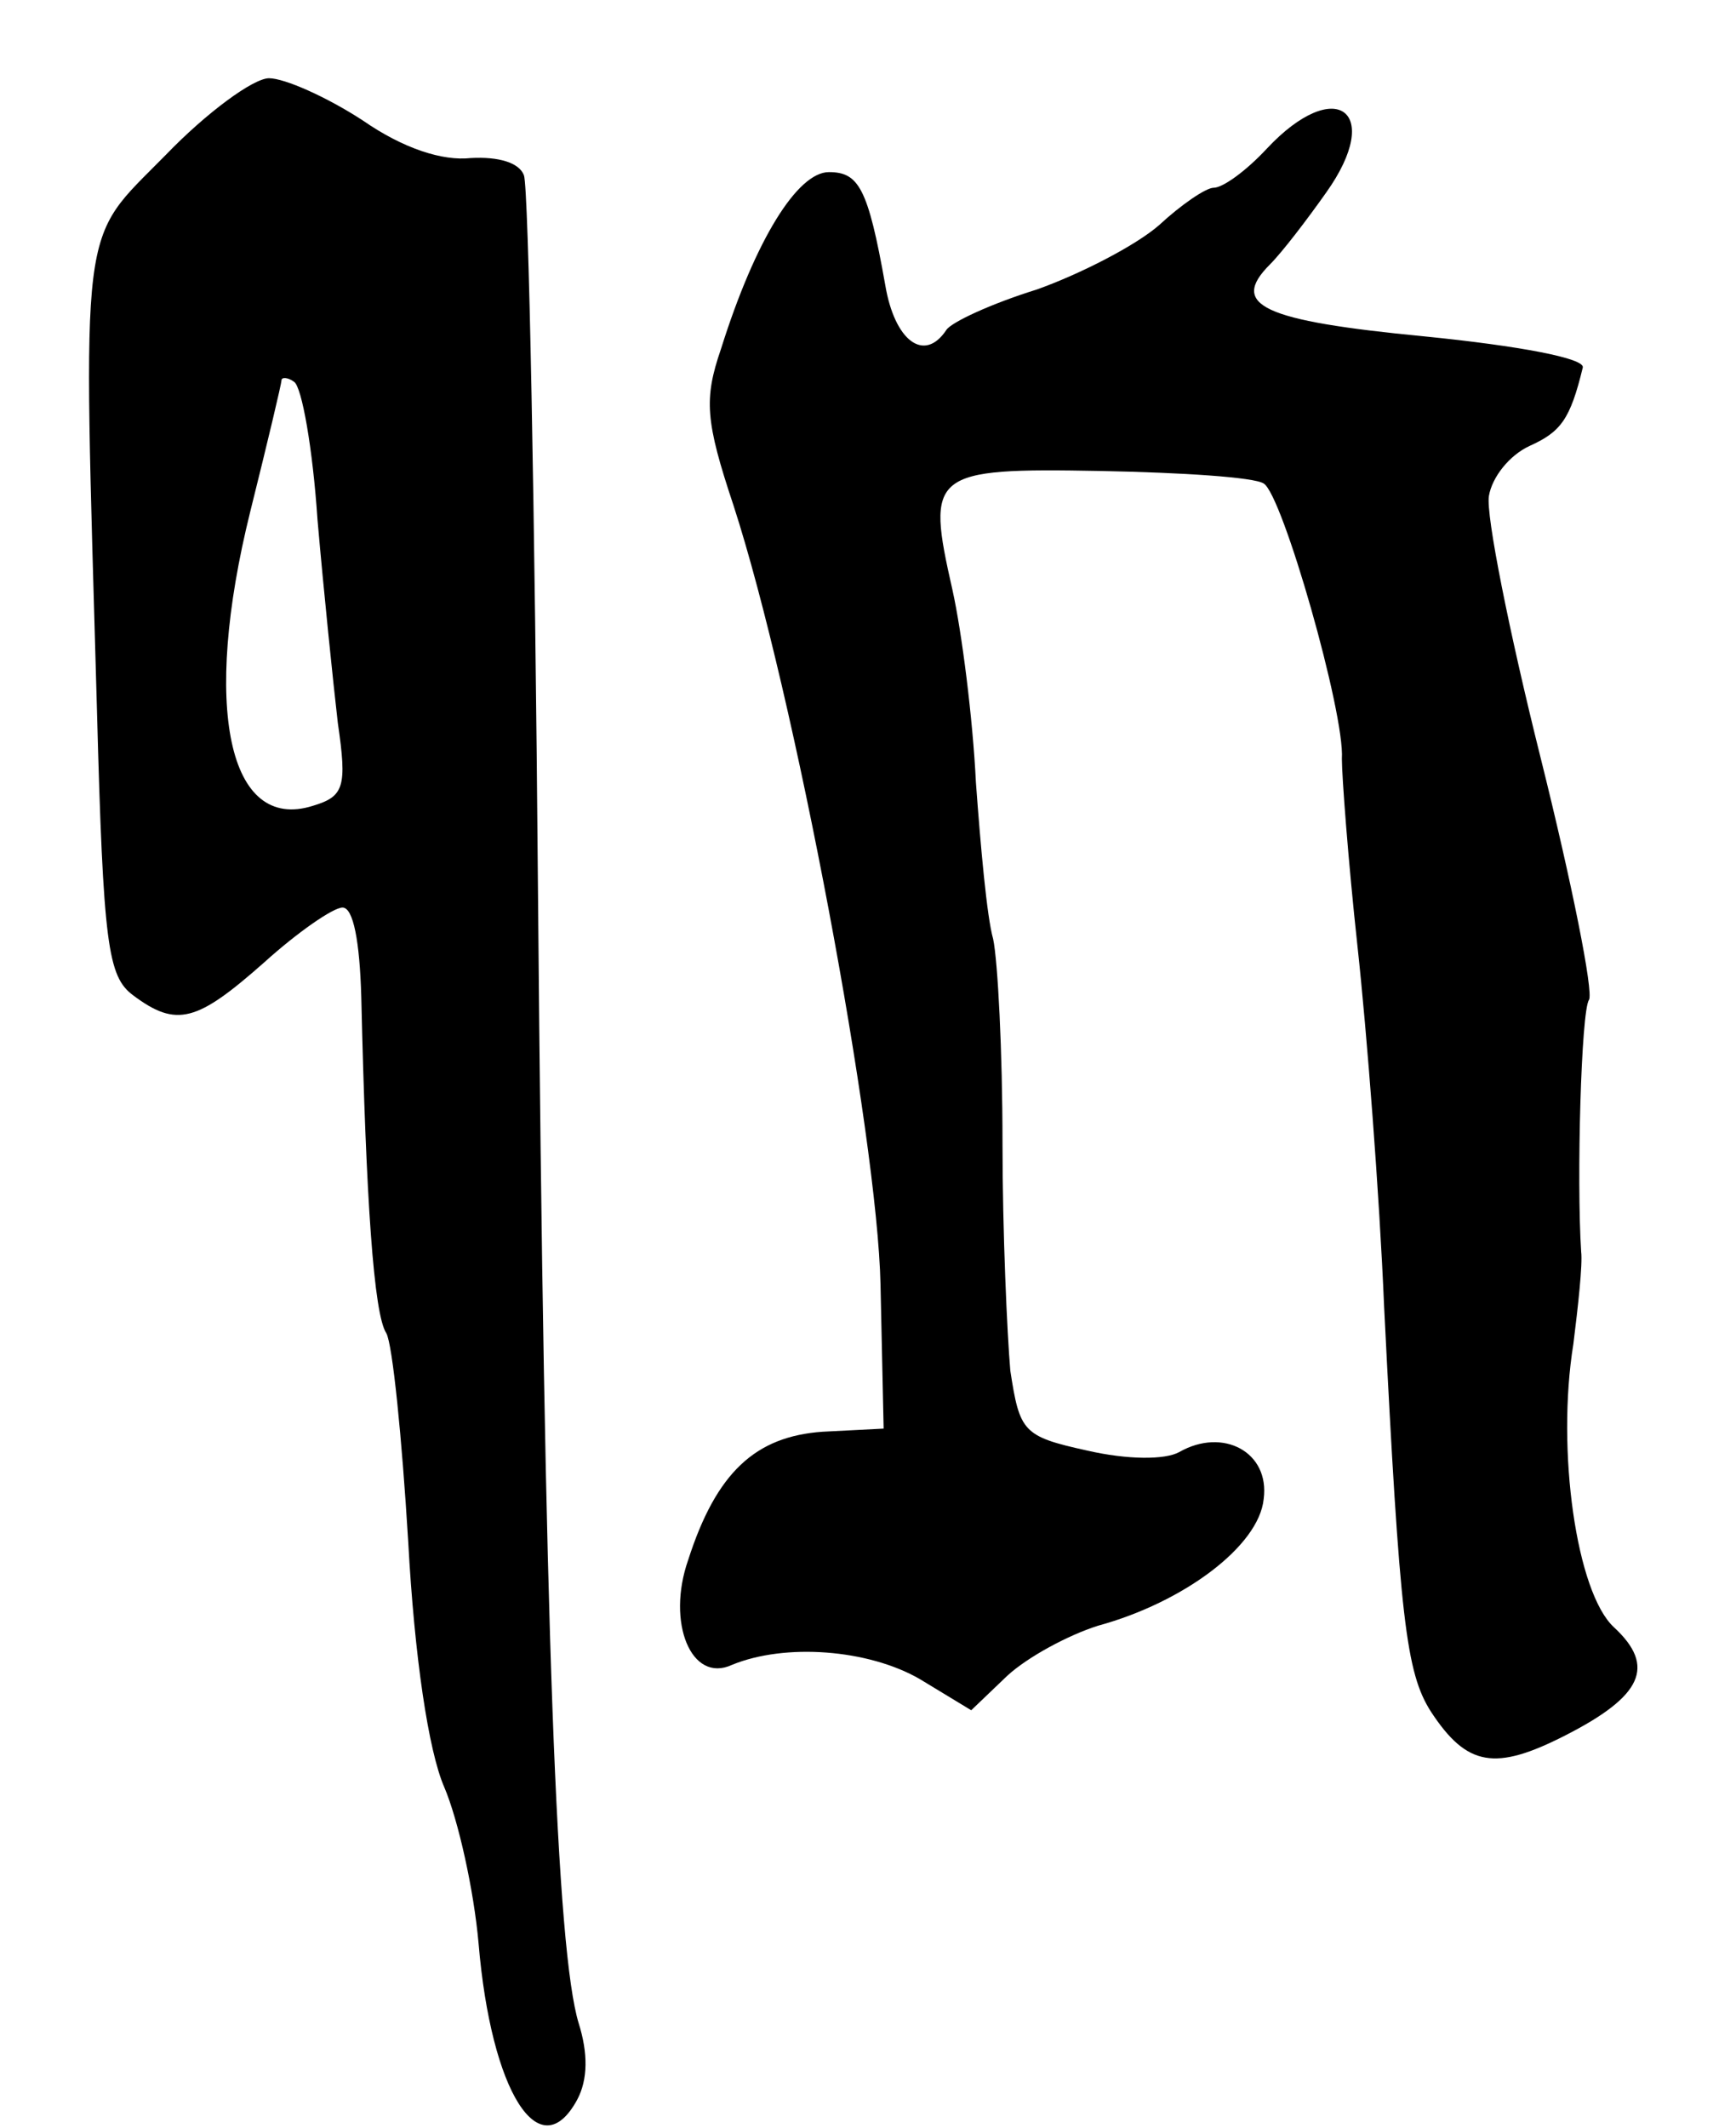
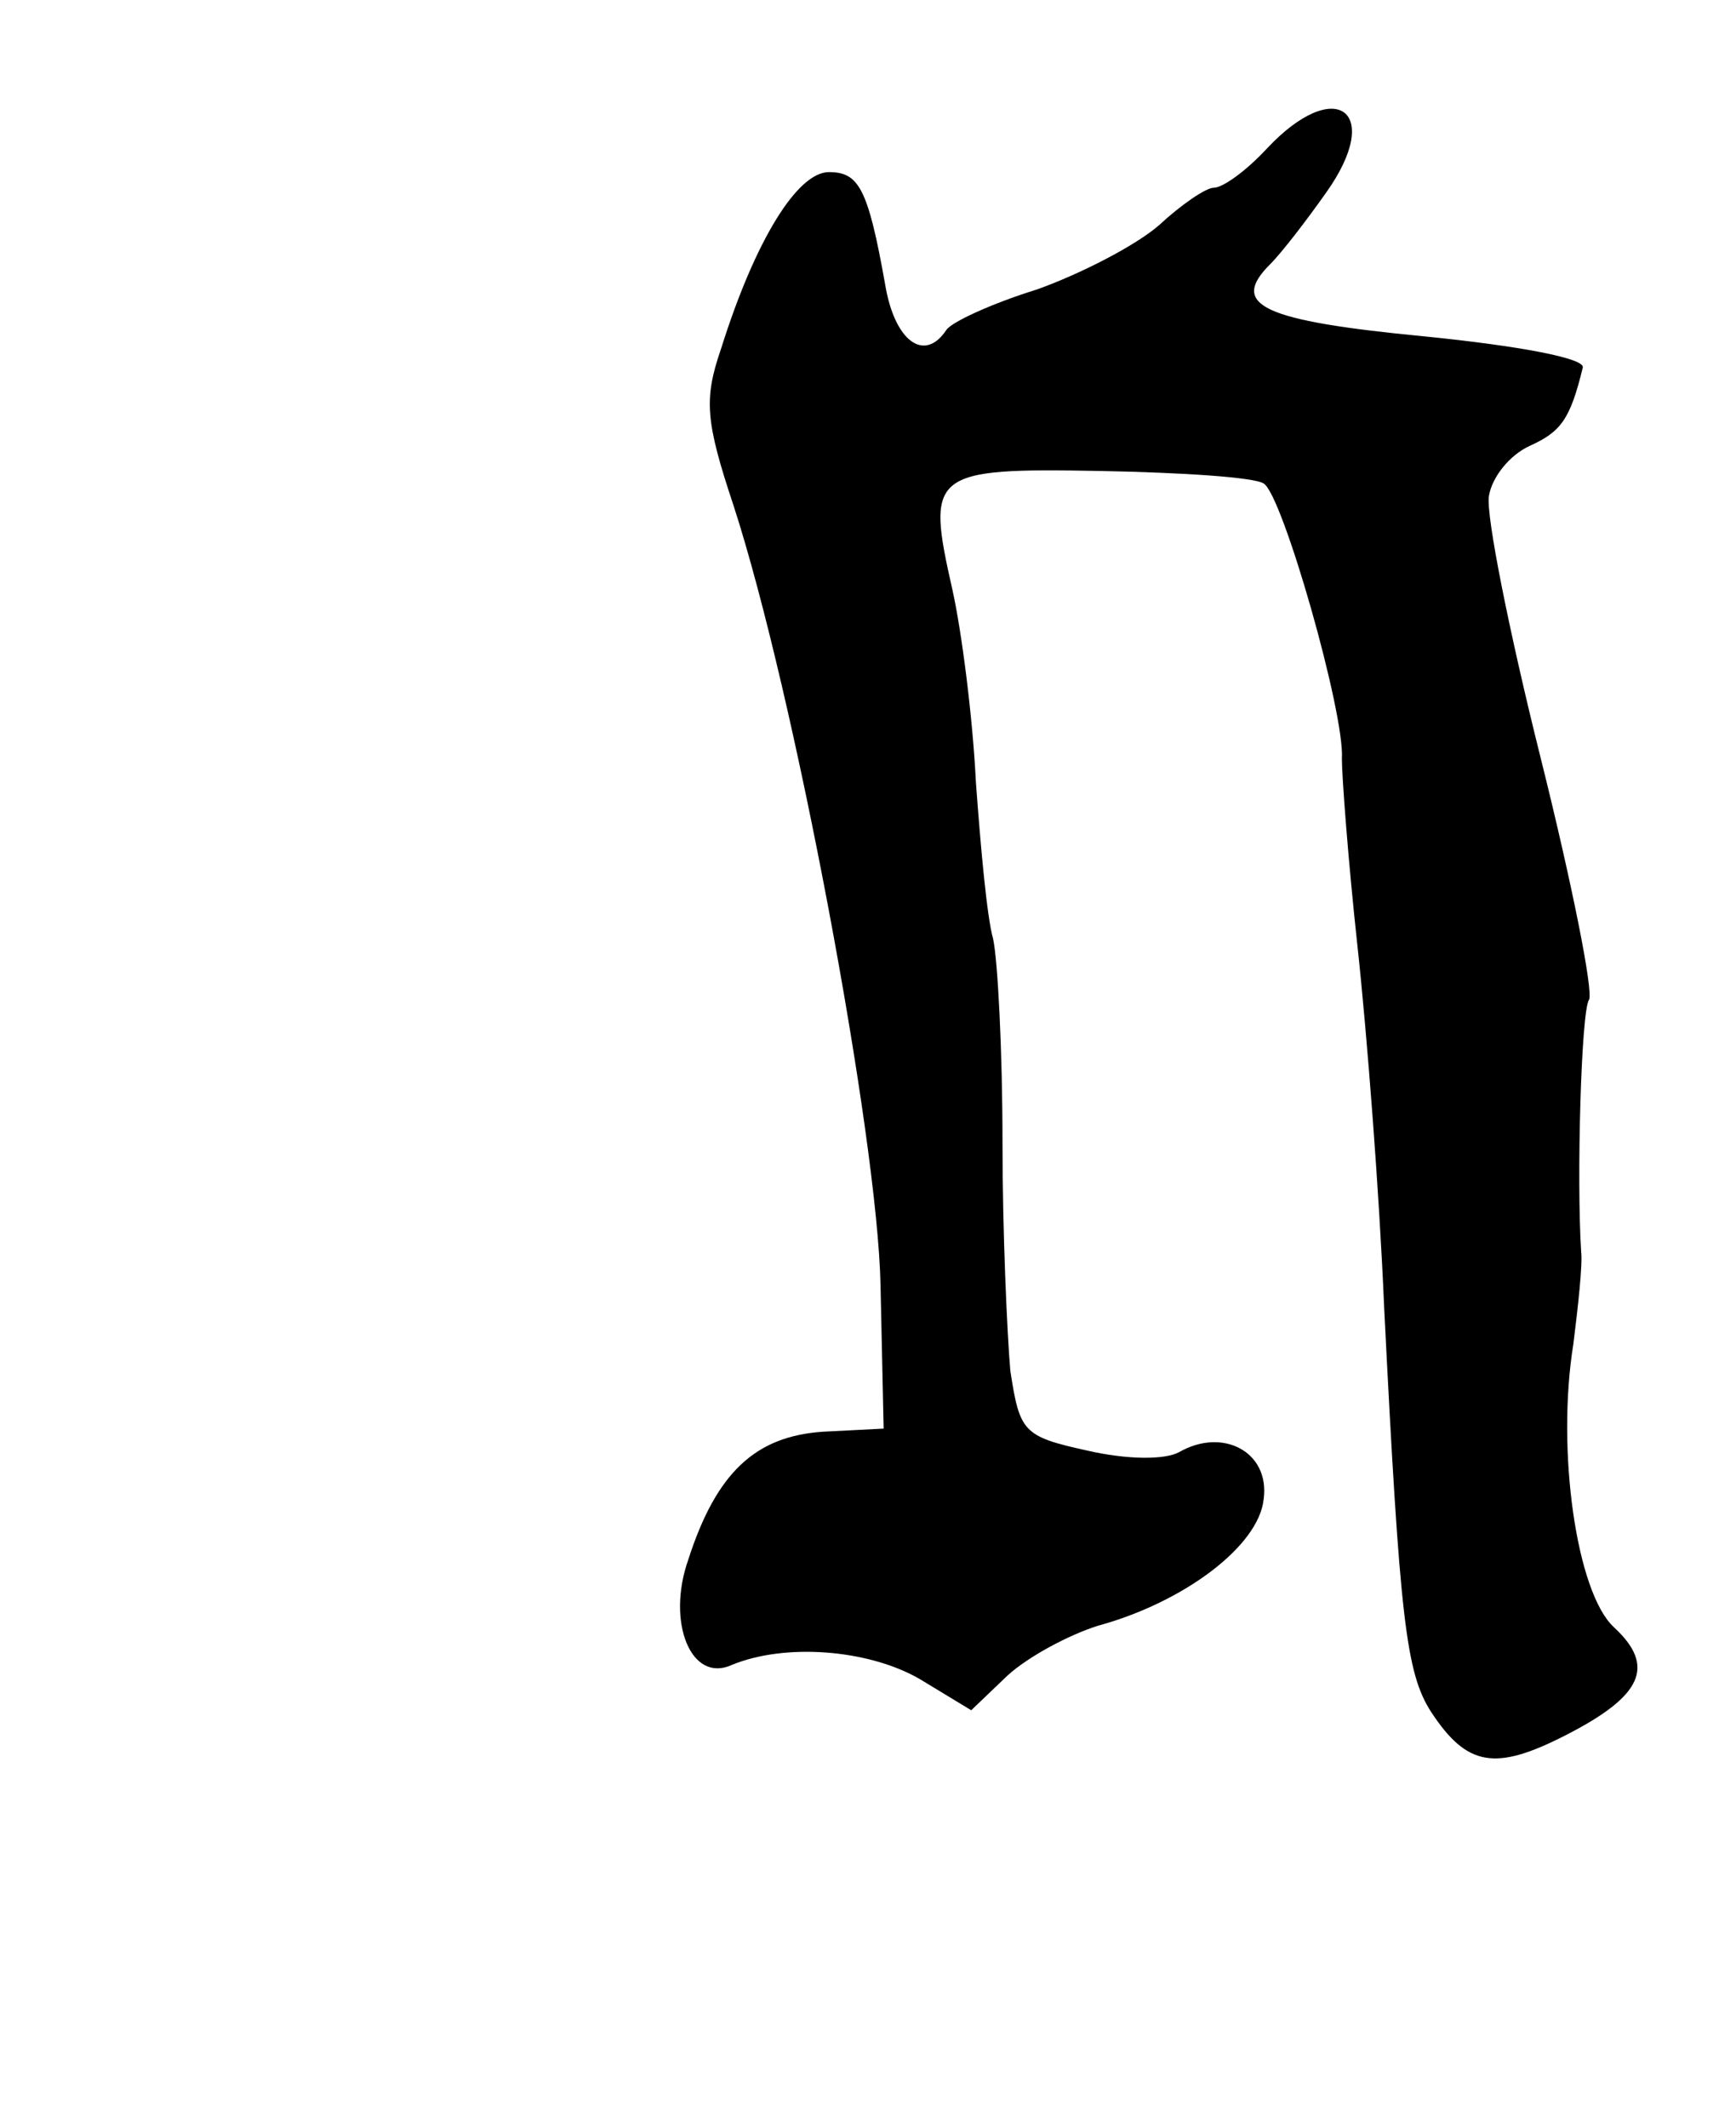
<svg xmlns="http://www.w3.org/2000/svg" version="1.0" width="111pt" height="136pt" viewBox="0 0 111 136" preserveAspectRatio="xMidYMid meet">
  <g transform="translate(0,136) scale(0.1,-0.1)" fill="#000000" stroke="none">
-     <path d="M106 1261 c-56 -57 -53 -35 -44 -355 4 -150 7 -170 23 -182 28 -21 41 -17 84 21 21 19 44 35 50 35 7 0 11 -22 12 -57 3 -130 8 -203 16 -215 4 -7 10 -67 14 -133 4 -74 13 -134 23 -157 9 -21 19 -66 22 -100 8 -95 39 -144 63 -100 7 13 7 30 1 49 -14 46 -22 249 -26 722 -2 245 -6 451 -9 459 -3 8 -16 12 -34 11 -18 -2 -43 6 -69 24 -23 15 -50 27 -60 27 -10 0 -40 -22 -66 -49z m97 -233 c4 -46 10 -104 13 -130 6 -41 4 -47 -16 -53 -54 -17 -71 63 -40 188 11 44 20 82 20 84 0 2 4 2 8 -1 5 -3 12 -43 15 -88z" />
    <path d="M810 1265 c-13 -14 -28 -25 -34 -25 -5 0 -21 -11 -35 -24 -15 -13 -50 -31 -78 -41 -29 -9 -55 -21 -58 -26 -14 -21 -33 -7 -39 29 -11 62 -17 72 -36 72 -20 0 -47 -43 -69 -113 -11 -32 -10 -46 8 -100 39 -120 92 -403 94 -498 l2 -92 -39 -2 c-43 -3 -68 -26 -86 -82 -14 -40 2 -79 28 -67 34 14 87 10 120 -9 l33 -20 23 22 c13 12 39 26 58 32 55 15 103 51 106 81 4 30 -26 46 -54 30 -9 -5 -33 -5 -59 1 -41 9 -43 12 -49 51 -2 23 -5 88 -5 146 0 58 -3 116 -6 130 -4 14 -8 59 -11 100 -2 41 -9 96 -15 123 -17 75 -14 78 95 76 52 -1 98 -4 104 -8 12 -7 52 -147 50 -176 0 -11 4 -65 10 -120 6 -55 14 -158 17 -230 10 -200 14 -234 30 -259 23 -35 41 -38 86 -15 49 25 58 44 31 69 -24 22 -37 113 -26 181 3 24 6 51 5 59 -3 46 0 154 5 161 3 5 -11 75 -31 155 -20 80 -35 155 -33 167 2 12 13 26 26 32 20 9 26 17 34 50 2 6 -41 14 -101 20 -104 10 -125 20 -99 46 8 8 24 29 36 46 37 52 6 75 -38 28z" />
  </g>
</svg>